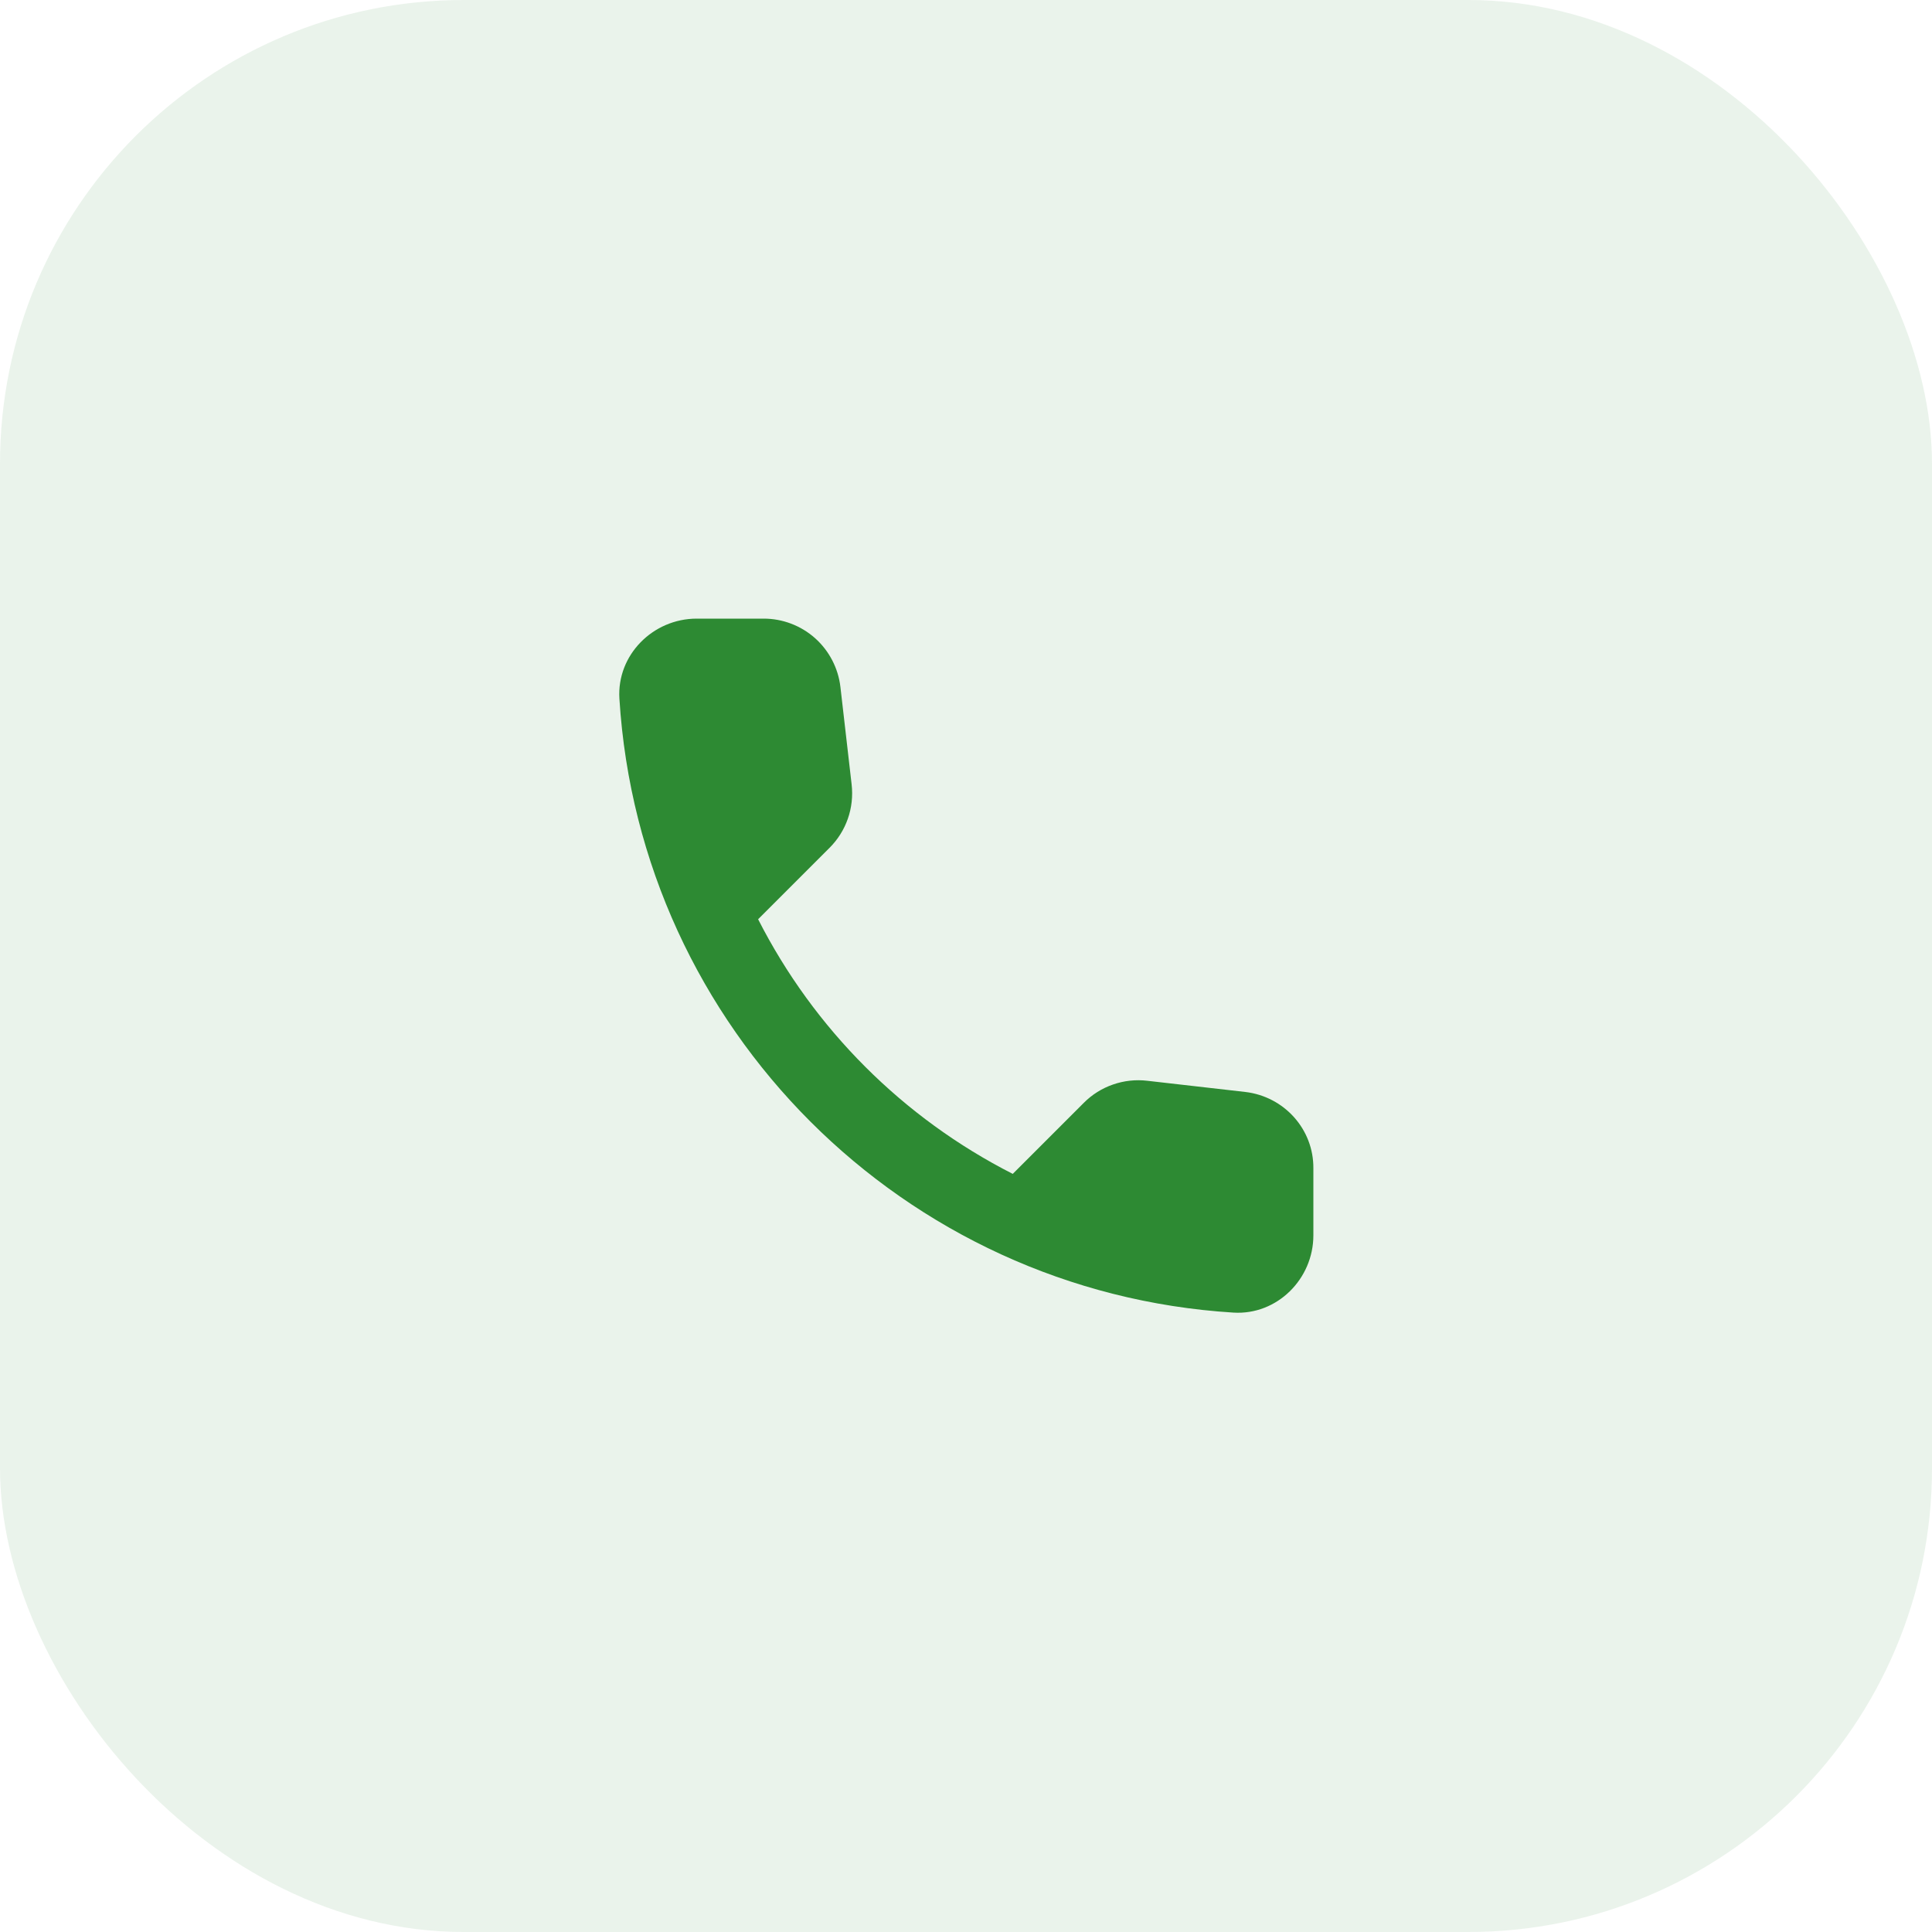
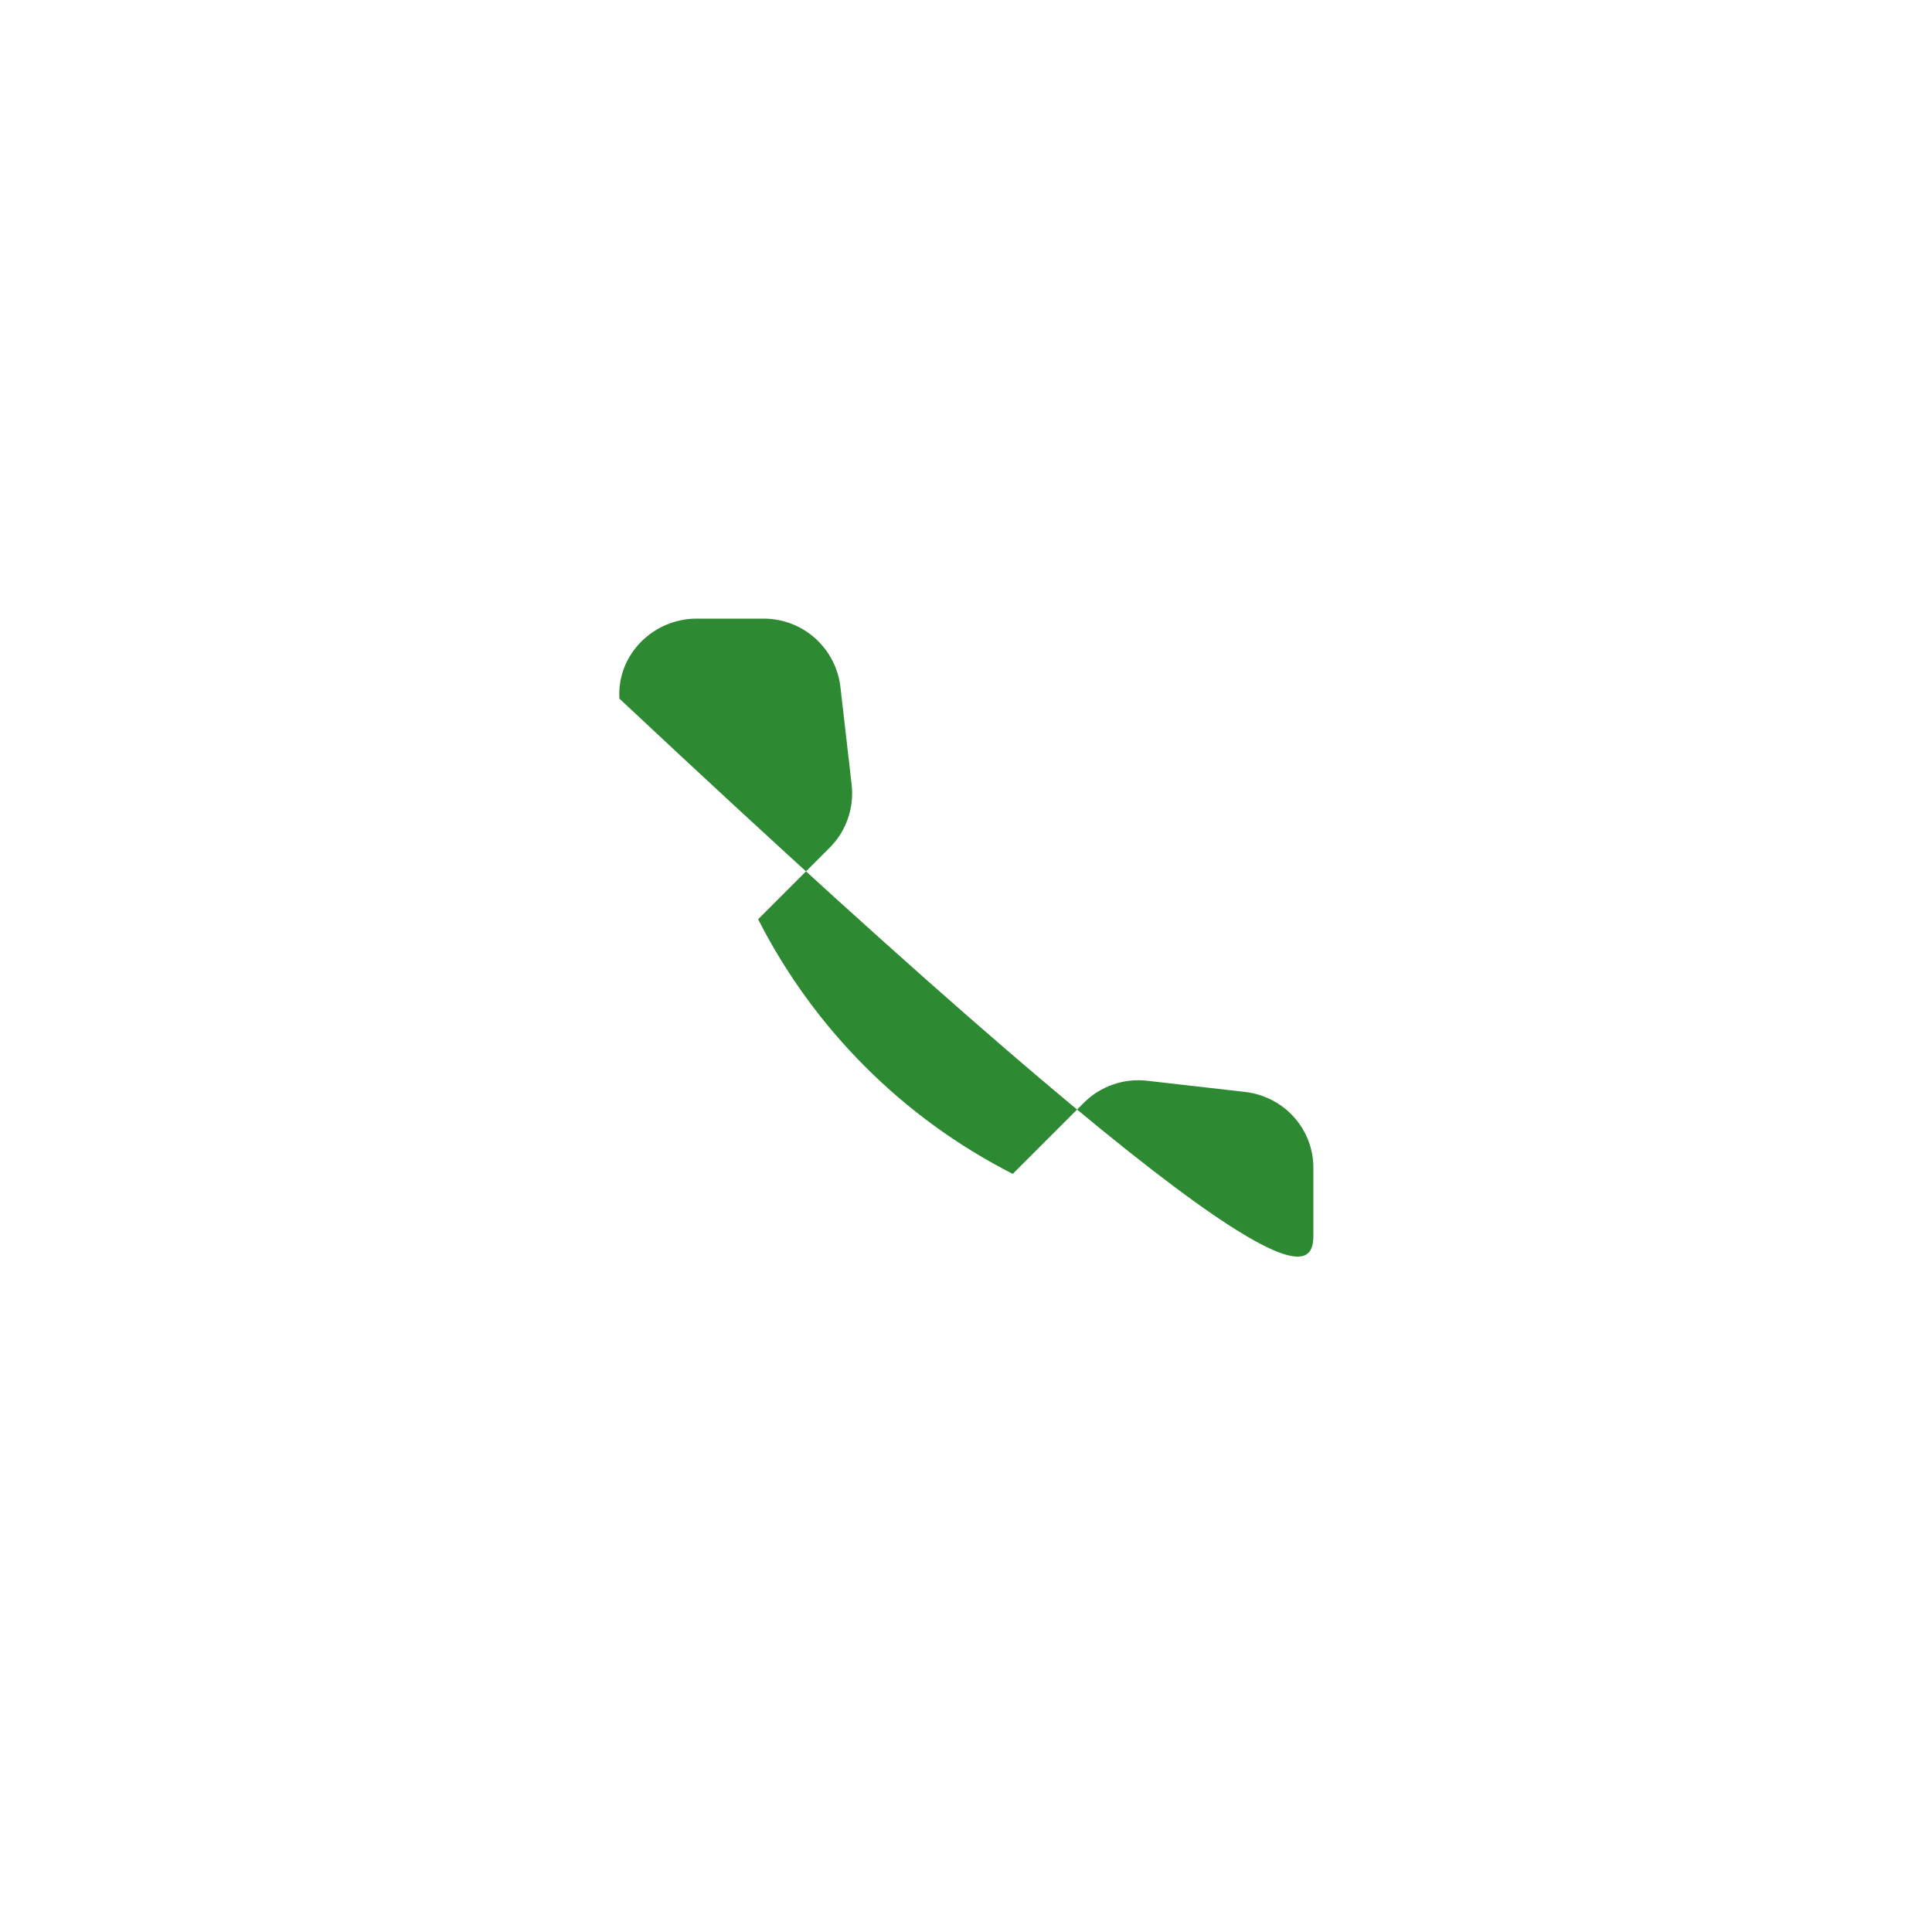
<svg xmlns="http://www.w3.org/2000/svg" width="50" height="50" viewBox="0 0 50 50" fill="none">
-   <rect width="50" height="50" rx="12" fill="#2D8A33" fill-opacity="0.1" />
-   <path d="M32.23 28.26L29.69 27.97C29.391 27.935 29.089 27.968 28.805 28.067C28.52 28.165 28.262 28.327 28.05 28.54L26.21 30.38C23.371 28.936 21.064 26.628 19.62 23.79L21.47 21.94C21.9 21.51 22.11 20.91 22.04 20.3L21.75 17.78C21.694 17.292 21.459 16.842 21.093 16.515C20.726 16.189 20.251 16.009 19.76 16.01H18.03C16.9 16.01 15.96 16.95 16.03 18.08C16.56 26.62 23.39 33.44 31.92 33.97C33.05 34.04 33.99 33.1 33.99 31.97V30.24C34 29.23 33.24 28.38 32.23 28.26Z" fill="#2D8A33" />
+   <path d="M32.23 28.26L29.69 27.97C29.391 27.935 29.089 27.968 28.805 28.067C28.52 28.165 28.262 28.327 28.05 28.54L26.21 30.38C23.371 28.936 21.064 26.628 19.62 23.79L21.47 21.94C21.9 21.51 22.11 20.91 22.04 20.3L21.75 17.78C21.694 17.292 21.459 16.842 21.093 16.515C20.726 16.189 20.251 16.009 19.76 16.01H18.03C16.9 16.01 15.96 16.95 16.03 18.08C33.05 34.04 33.99 33.1 33.99 31.97V30.24C34 29.23 33.24 28.38 32.23 28.26Z" fill="#2D8A33" />
</svg>